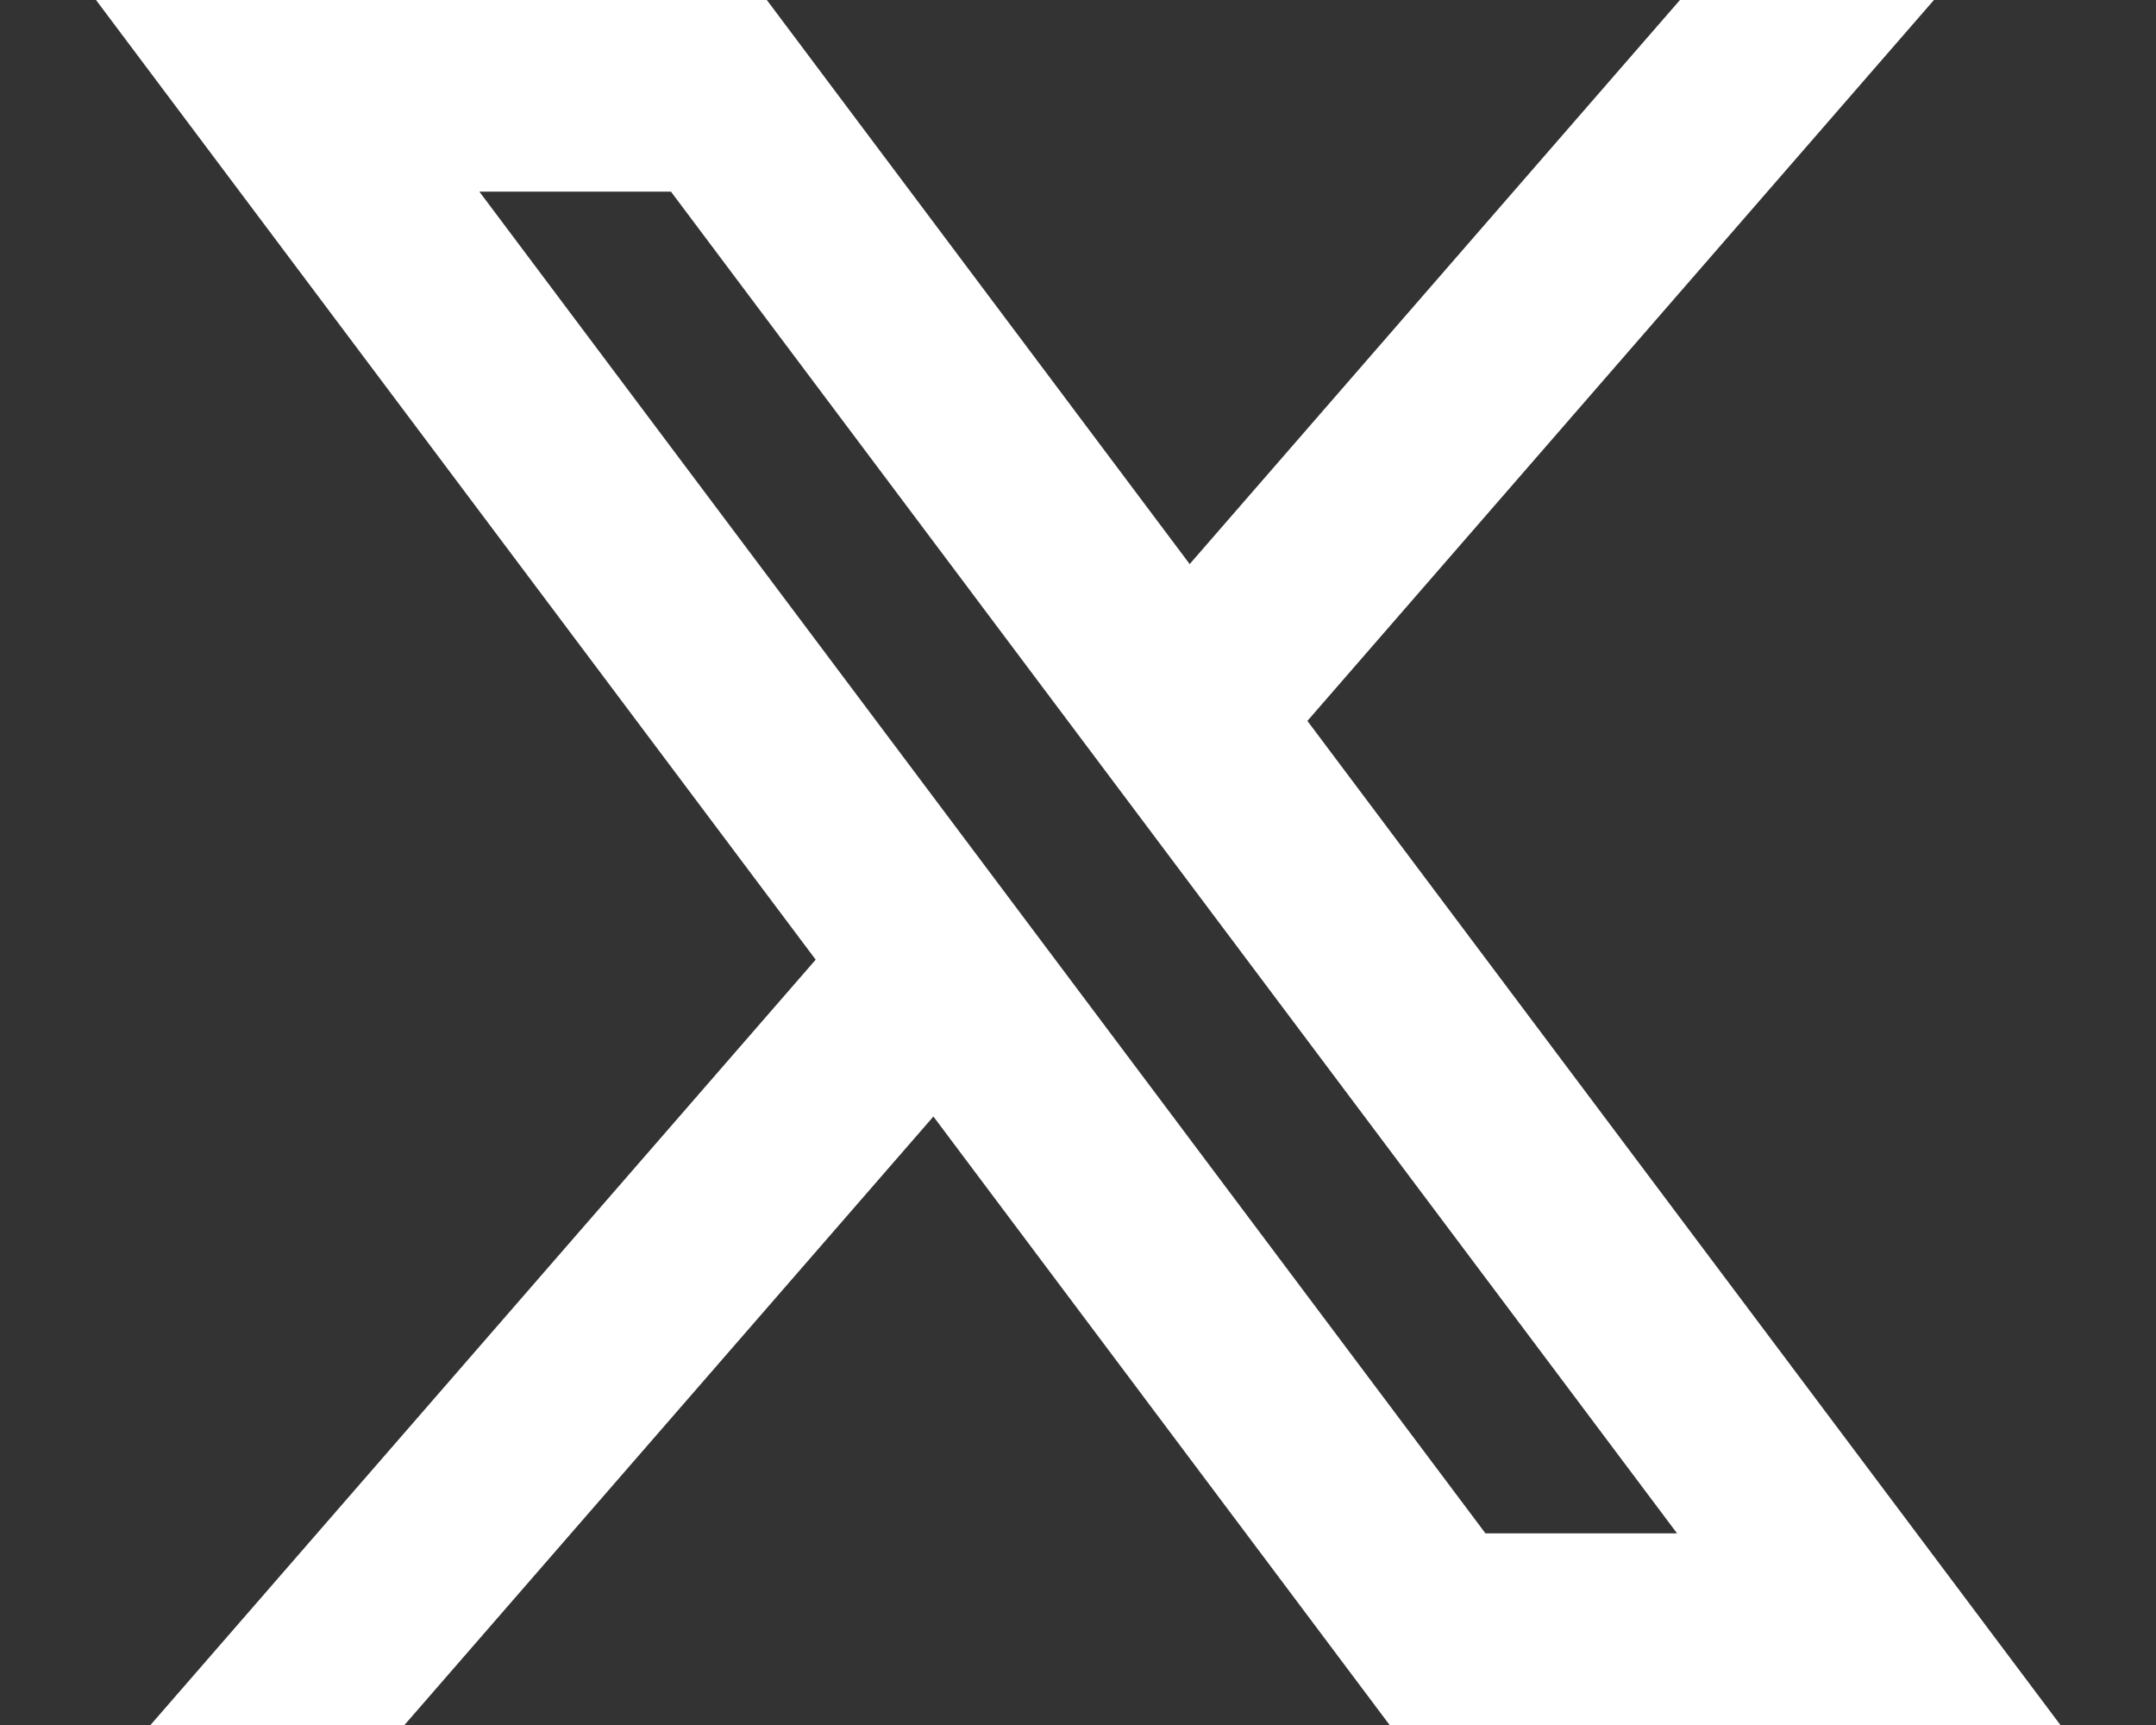
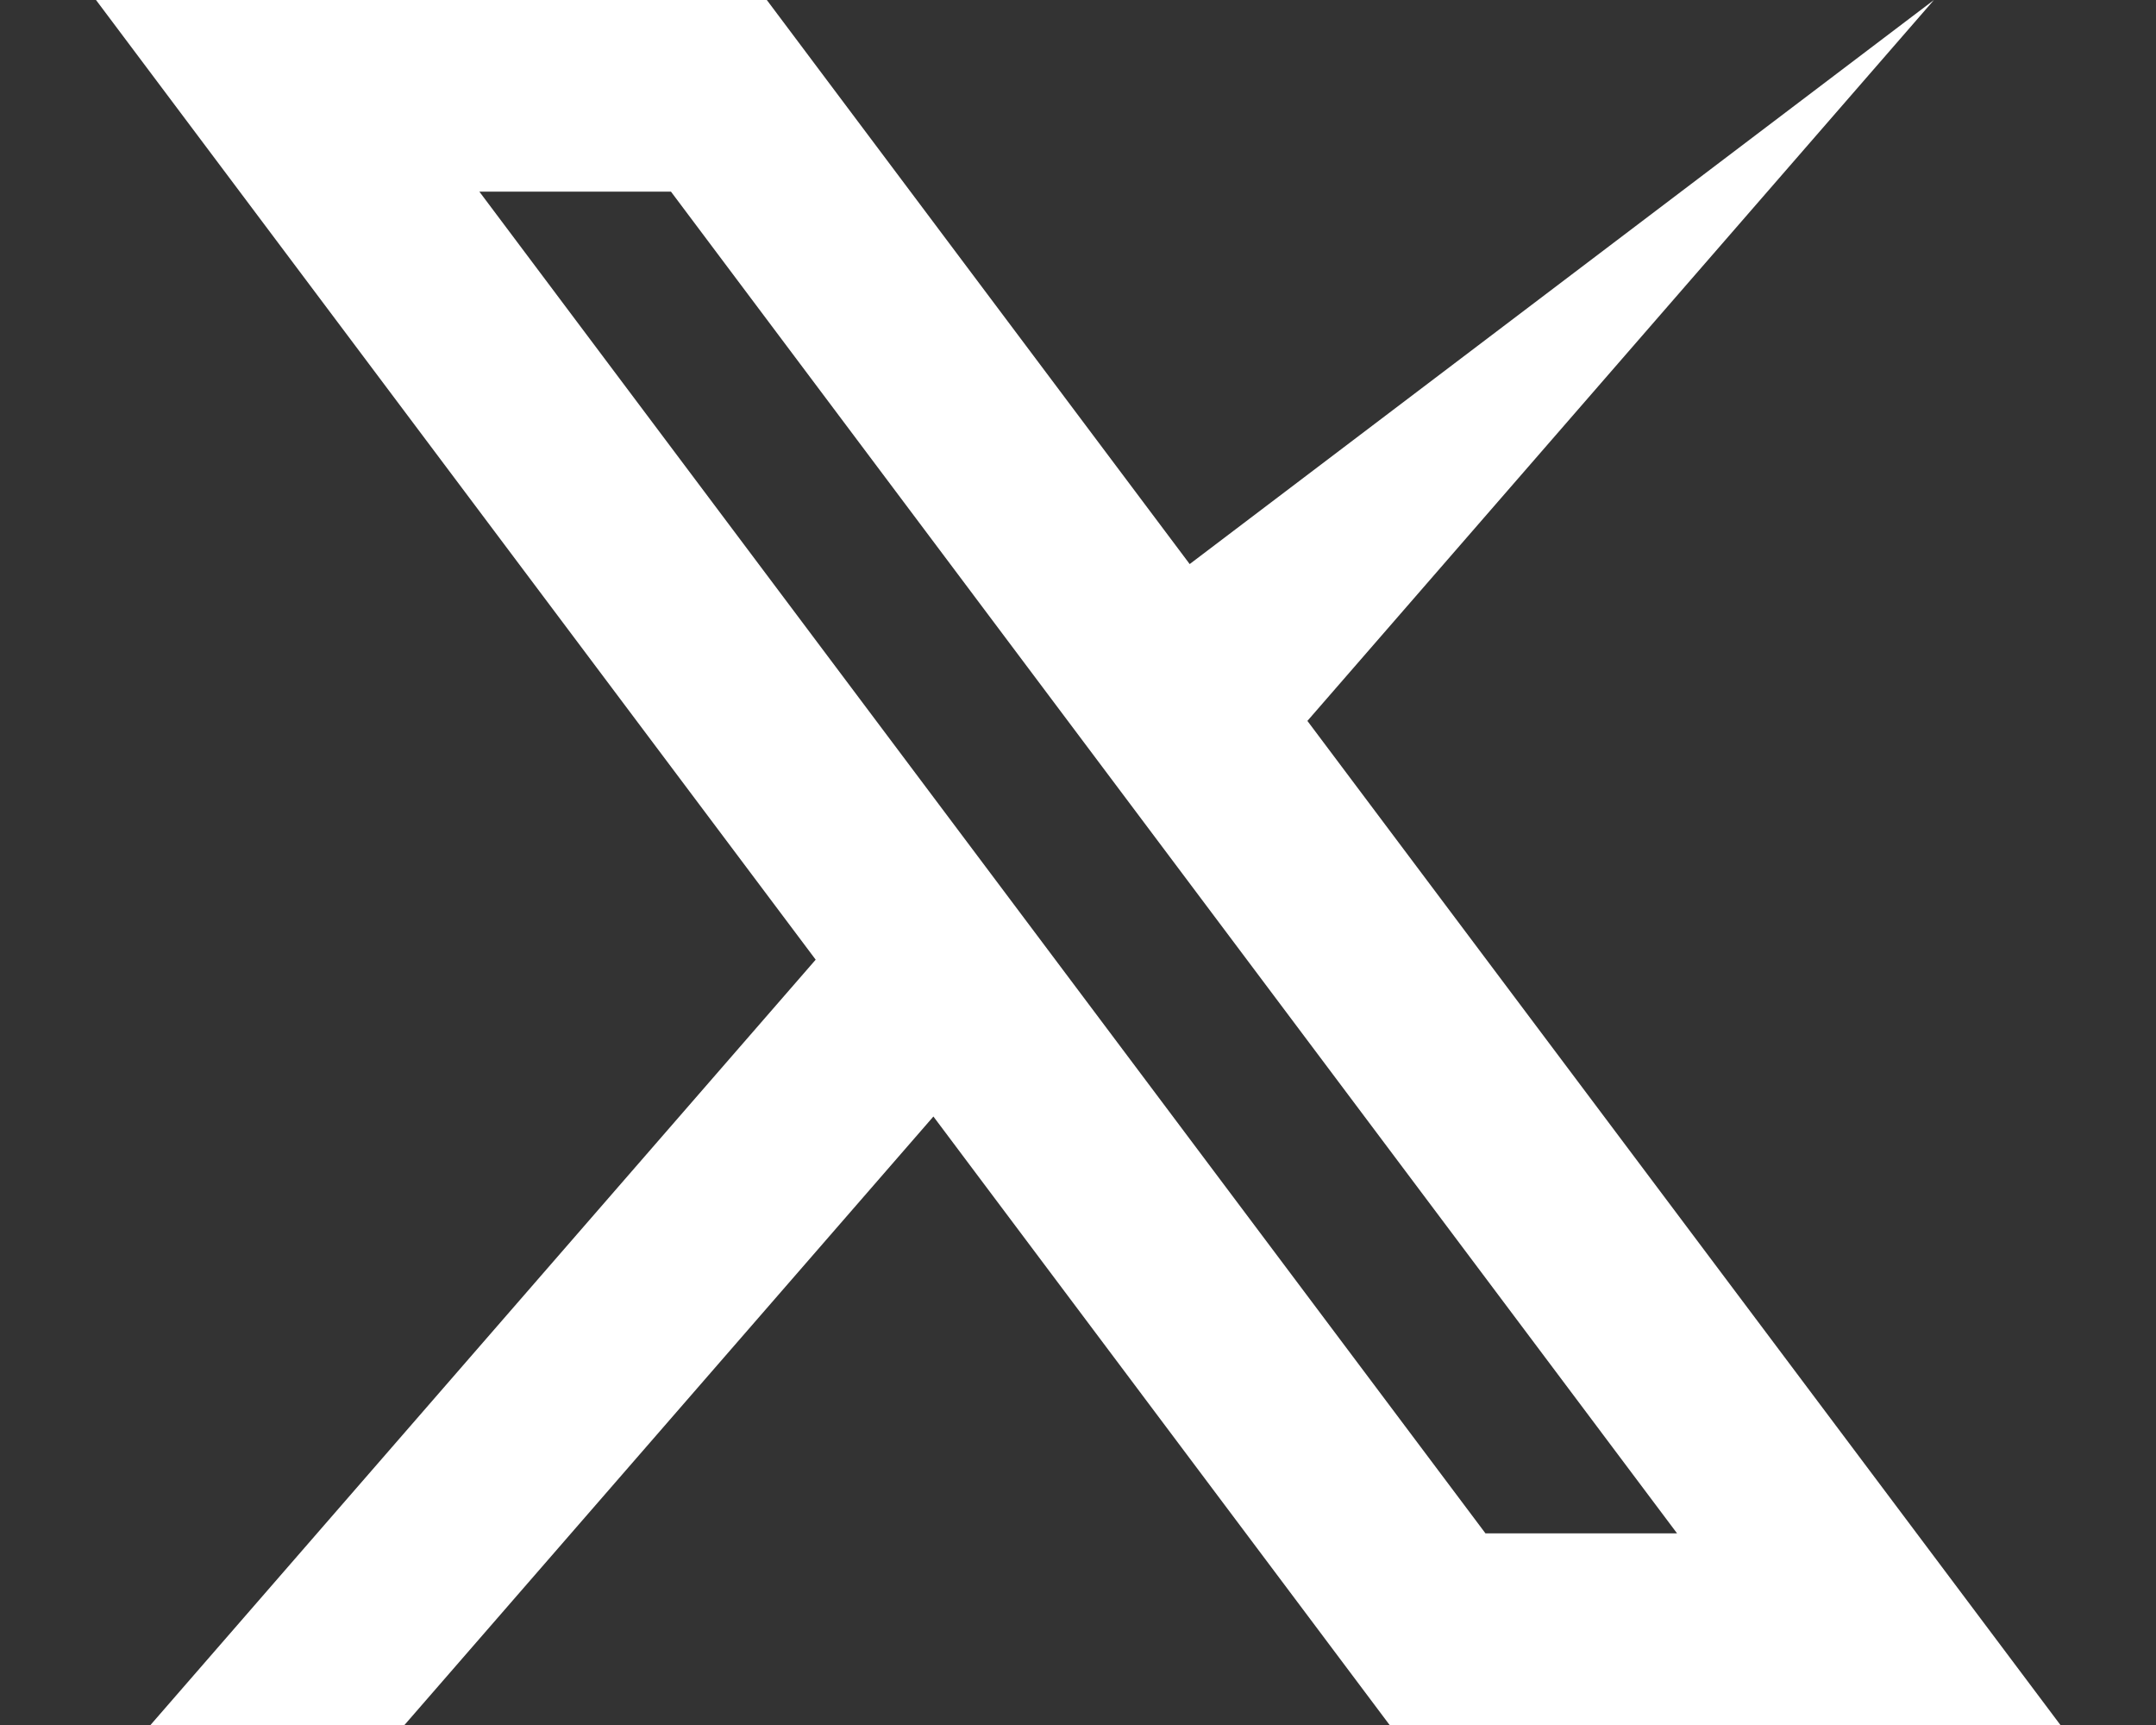
<svg xmlns="http://www.w3.org/2000/svg" width="15" height="12" viewBox="0 0 15 12" fill="none">
  <rect x="0" y="0" width="15" height="12" fill="#333333" stroke="none" />
-   <path d="M6.494 7.767L9.668 12H14.335L9.096 5.015L13.455 0H11.688L8.277 3.924L5.335 0H0.668L5.675 6.676L1.047 12H2.814L6.494 7.767ZM10.335 10.667L3.335 1.333H4.668L11.668 10.667H10.335Z" fill="white" />
+   <path d="M6.494 7.767L9.668 12H14.335L9.096 5.015L13.455 0L8.277 3.924L5.335 0H0.668L5.675 6.676L1.047 12H2.814L6.494 7.767ZM10.335 10.667L3.335 1.333H4.668L11.668 10.667H10.335Z" fill="white" />
</svg>